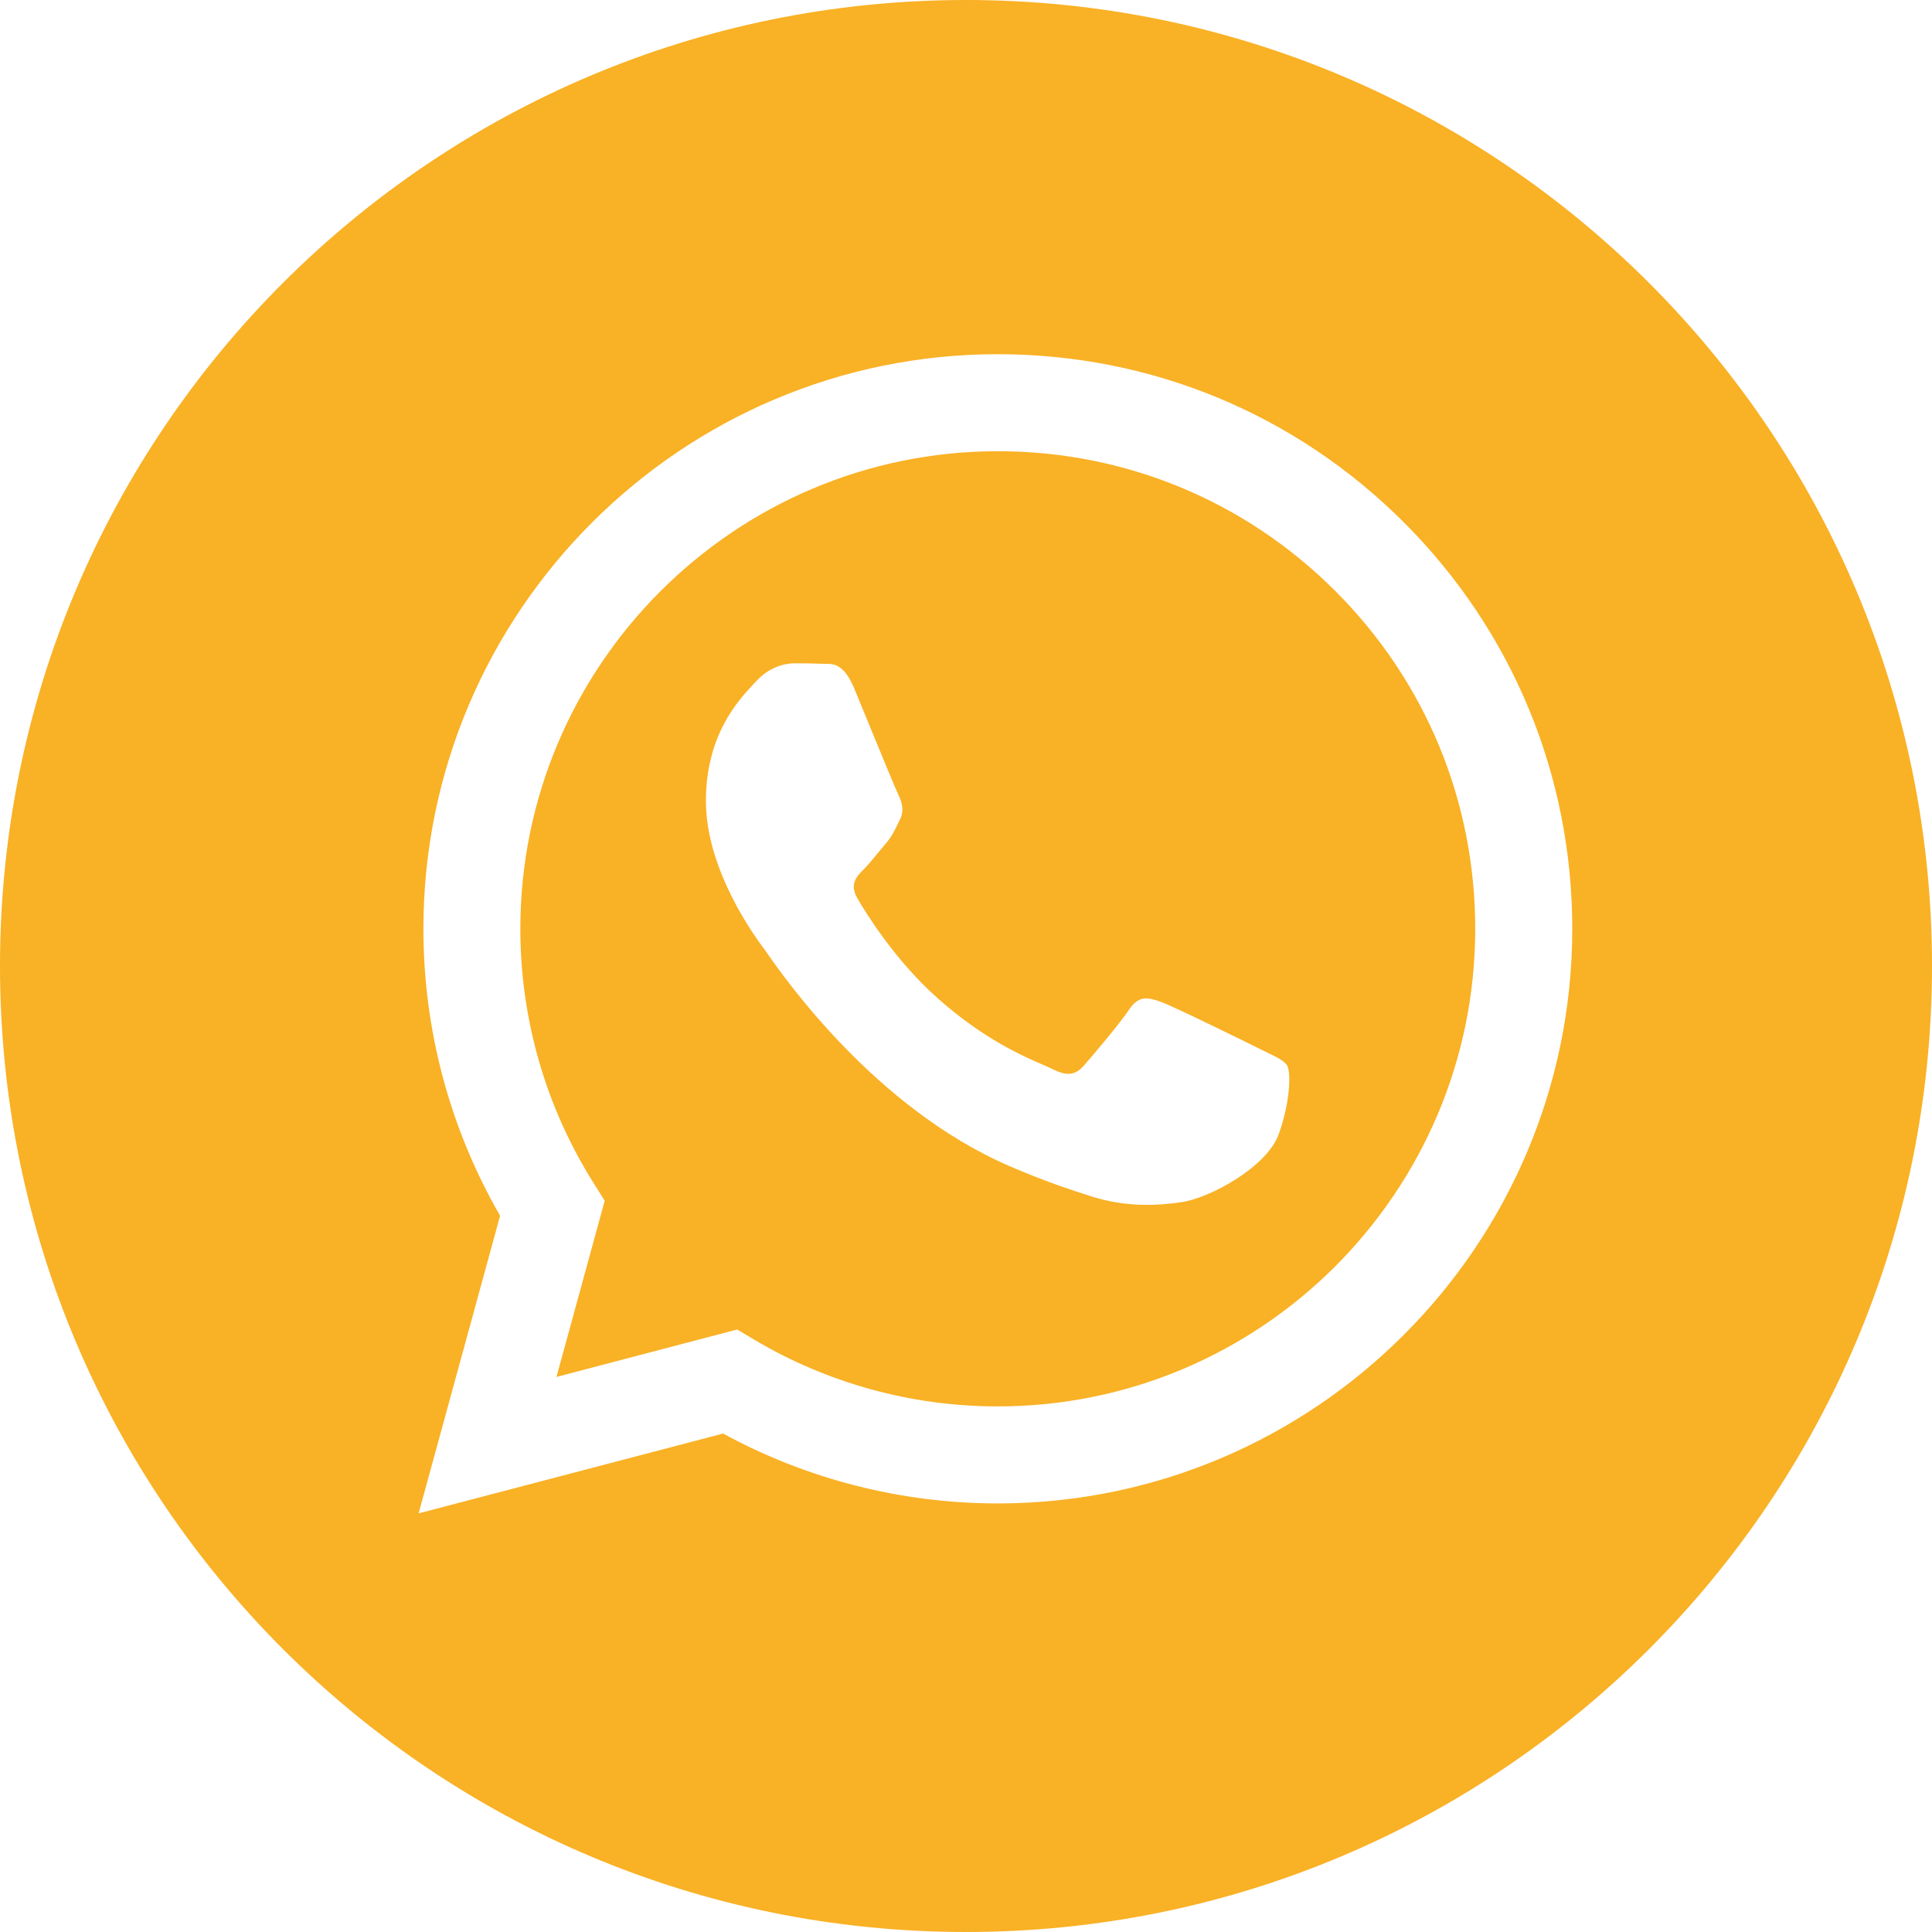
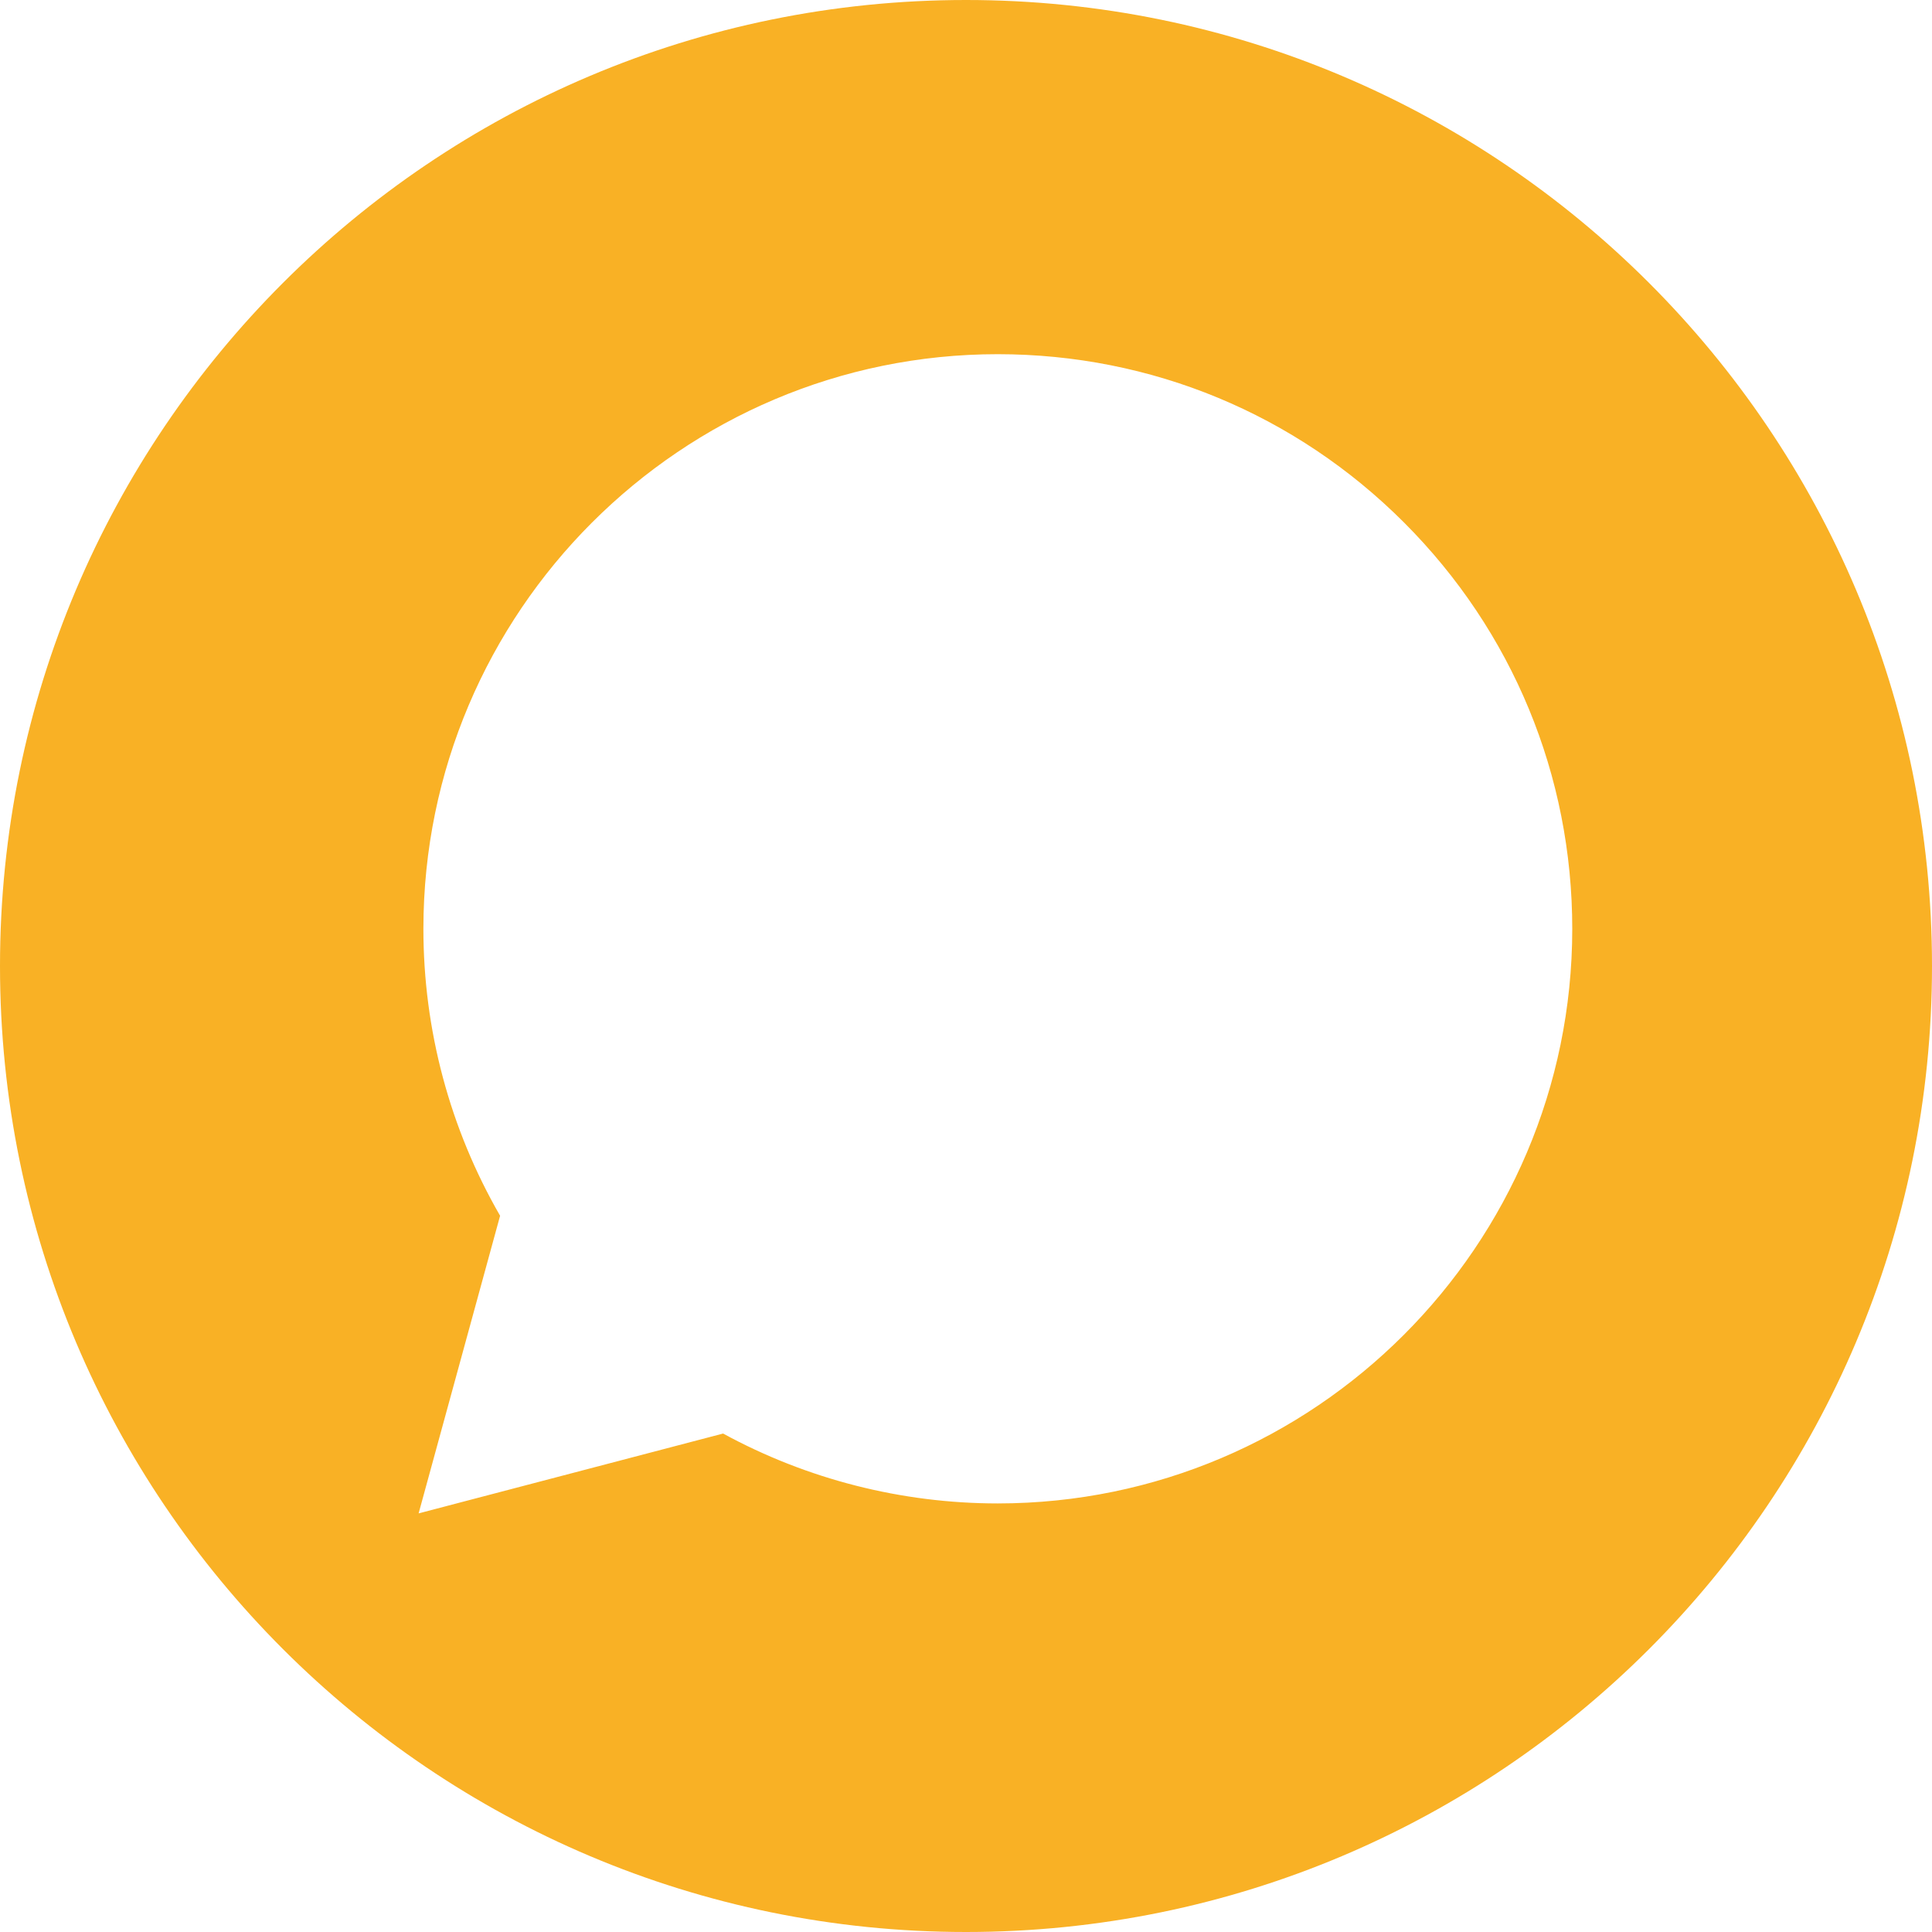
<svg xmlns="http://www.w3.org/2000/svg" width="40" height="40" viewBox="0 0 40 40" fill="none">
  <path fill-rule="evenodd" clip-rule="evenodd" d="M0 20C0 31.046 8.954 40 20 40C31.046 40 40 31.046 40 20C40 8.954 31.046 0 20 0C8.954 0 0 8.954 0 20ZM32.552 19.235C32.549 25.79 27.216 31.124 20.659 31.127H20.654C18.664 31.126 16.708 30.627 14.971 29.68L8.667 31.333L10.354 25.171C9.313 23.367 8.765 21.321 8.766 19.225C8.769 12.668 14.104 7.333 20.659 7.333C23.84 7.335 26.826 8.573 29.072 10.821C31.317 13.069 32.553 16.057 32.552 19.235Z" fill="#F9B125" />
-   <path fill-rule="evenodd" clip-rule="evenodd" d="M11.521 28.508L15.262 27.526L15.623 27.741C17.141 28.641 18.881 29.118 20.654 29.118H20.658C26.107 29.118 30.541 24.684 30.543 19.234C30.544 16.592 29.517 14.109 27.651 12.241C25.784 10.372 23.302 9.343 20.662 9.342C15.21 9.342 10.776 13.776 10.773 19.226C10.773 21.093 11.295 22.912 12.285 24.486L12.52 24.86L11.521 28.508ZM26.243 21.795C26.45 21.895 26.59 21.963 26.65 22.062C26.724 22.186 26.724 22.781 26.477 23.476C26.229 24.17 25.042 24.803 24.471 24.888C23.959 24.965 23.311 24.997 22.599 24.771C22.168 24.634 21.614 24.451 20.905 24.145C18.119 22.942 16.237 20.242 15.881 19.732C15.856 19.696 15.838 19.671 15.829 19.658L15.826 19.654C15.669 19.445 14.615 18.039 14.615 16.584C14.615 15.215 15.288 14.498 15.597 14.167C15.618 14.145 15.638 14.124 15.655 14.105C15.928 13.807 16.25 13.733 16.448 13.733C16.646 13.733 16.844 13.735 17.017 13.743C17.039 13.745 17.061 13.744 17.084 13.744C17.257 13.743 17.473 13.742 17.686 14.254C17.768 14.45 17.888 14.742 18.014 15.05C18.27 15.673 18.552 16.36 18.602 16.46C18.676 16.609 18.726 16.782 18.627 16.981C18.612 17.01 18.598 17.038 18.585 17.065C18.511 17.217 18.456 17.329 18.33 17.476C18.28 17.534 18.229 17.597 18.177 17.659C18.075 17.784 17.973 17.908 17.884 17.997C17.735 18.145 17.58 18.306 17.754 18.603C17.927 18.901 18.523 19.874 19.407 20.662C20.356 21.509 21.182 21.867 21.6 22.048C21.682 22.084 21.748 22.112 21.797 22.137C22.094 22.285 22.267 22.261 22.44 22.062C22.614 21.864 23.183 21.195 23.381 20.897C23.579 20.6 23.777 20.649 24.05 20.748C24.322 20.848 25.783 21.567 26.08 21.715C26.138 21.744 26.192 21.77 26.243 21.795Z" fill="#F9B125" />
</svg>